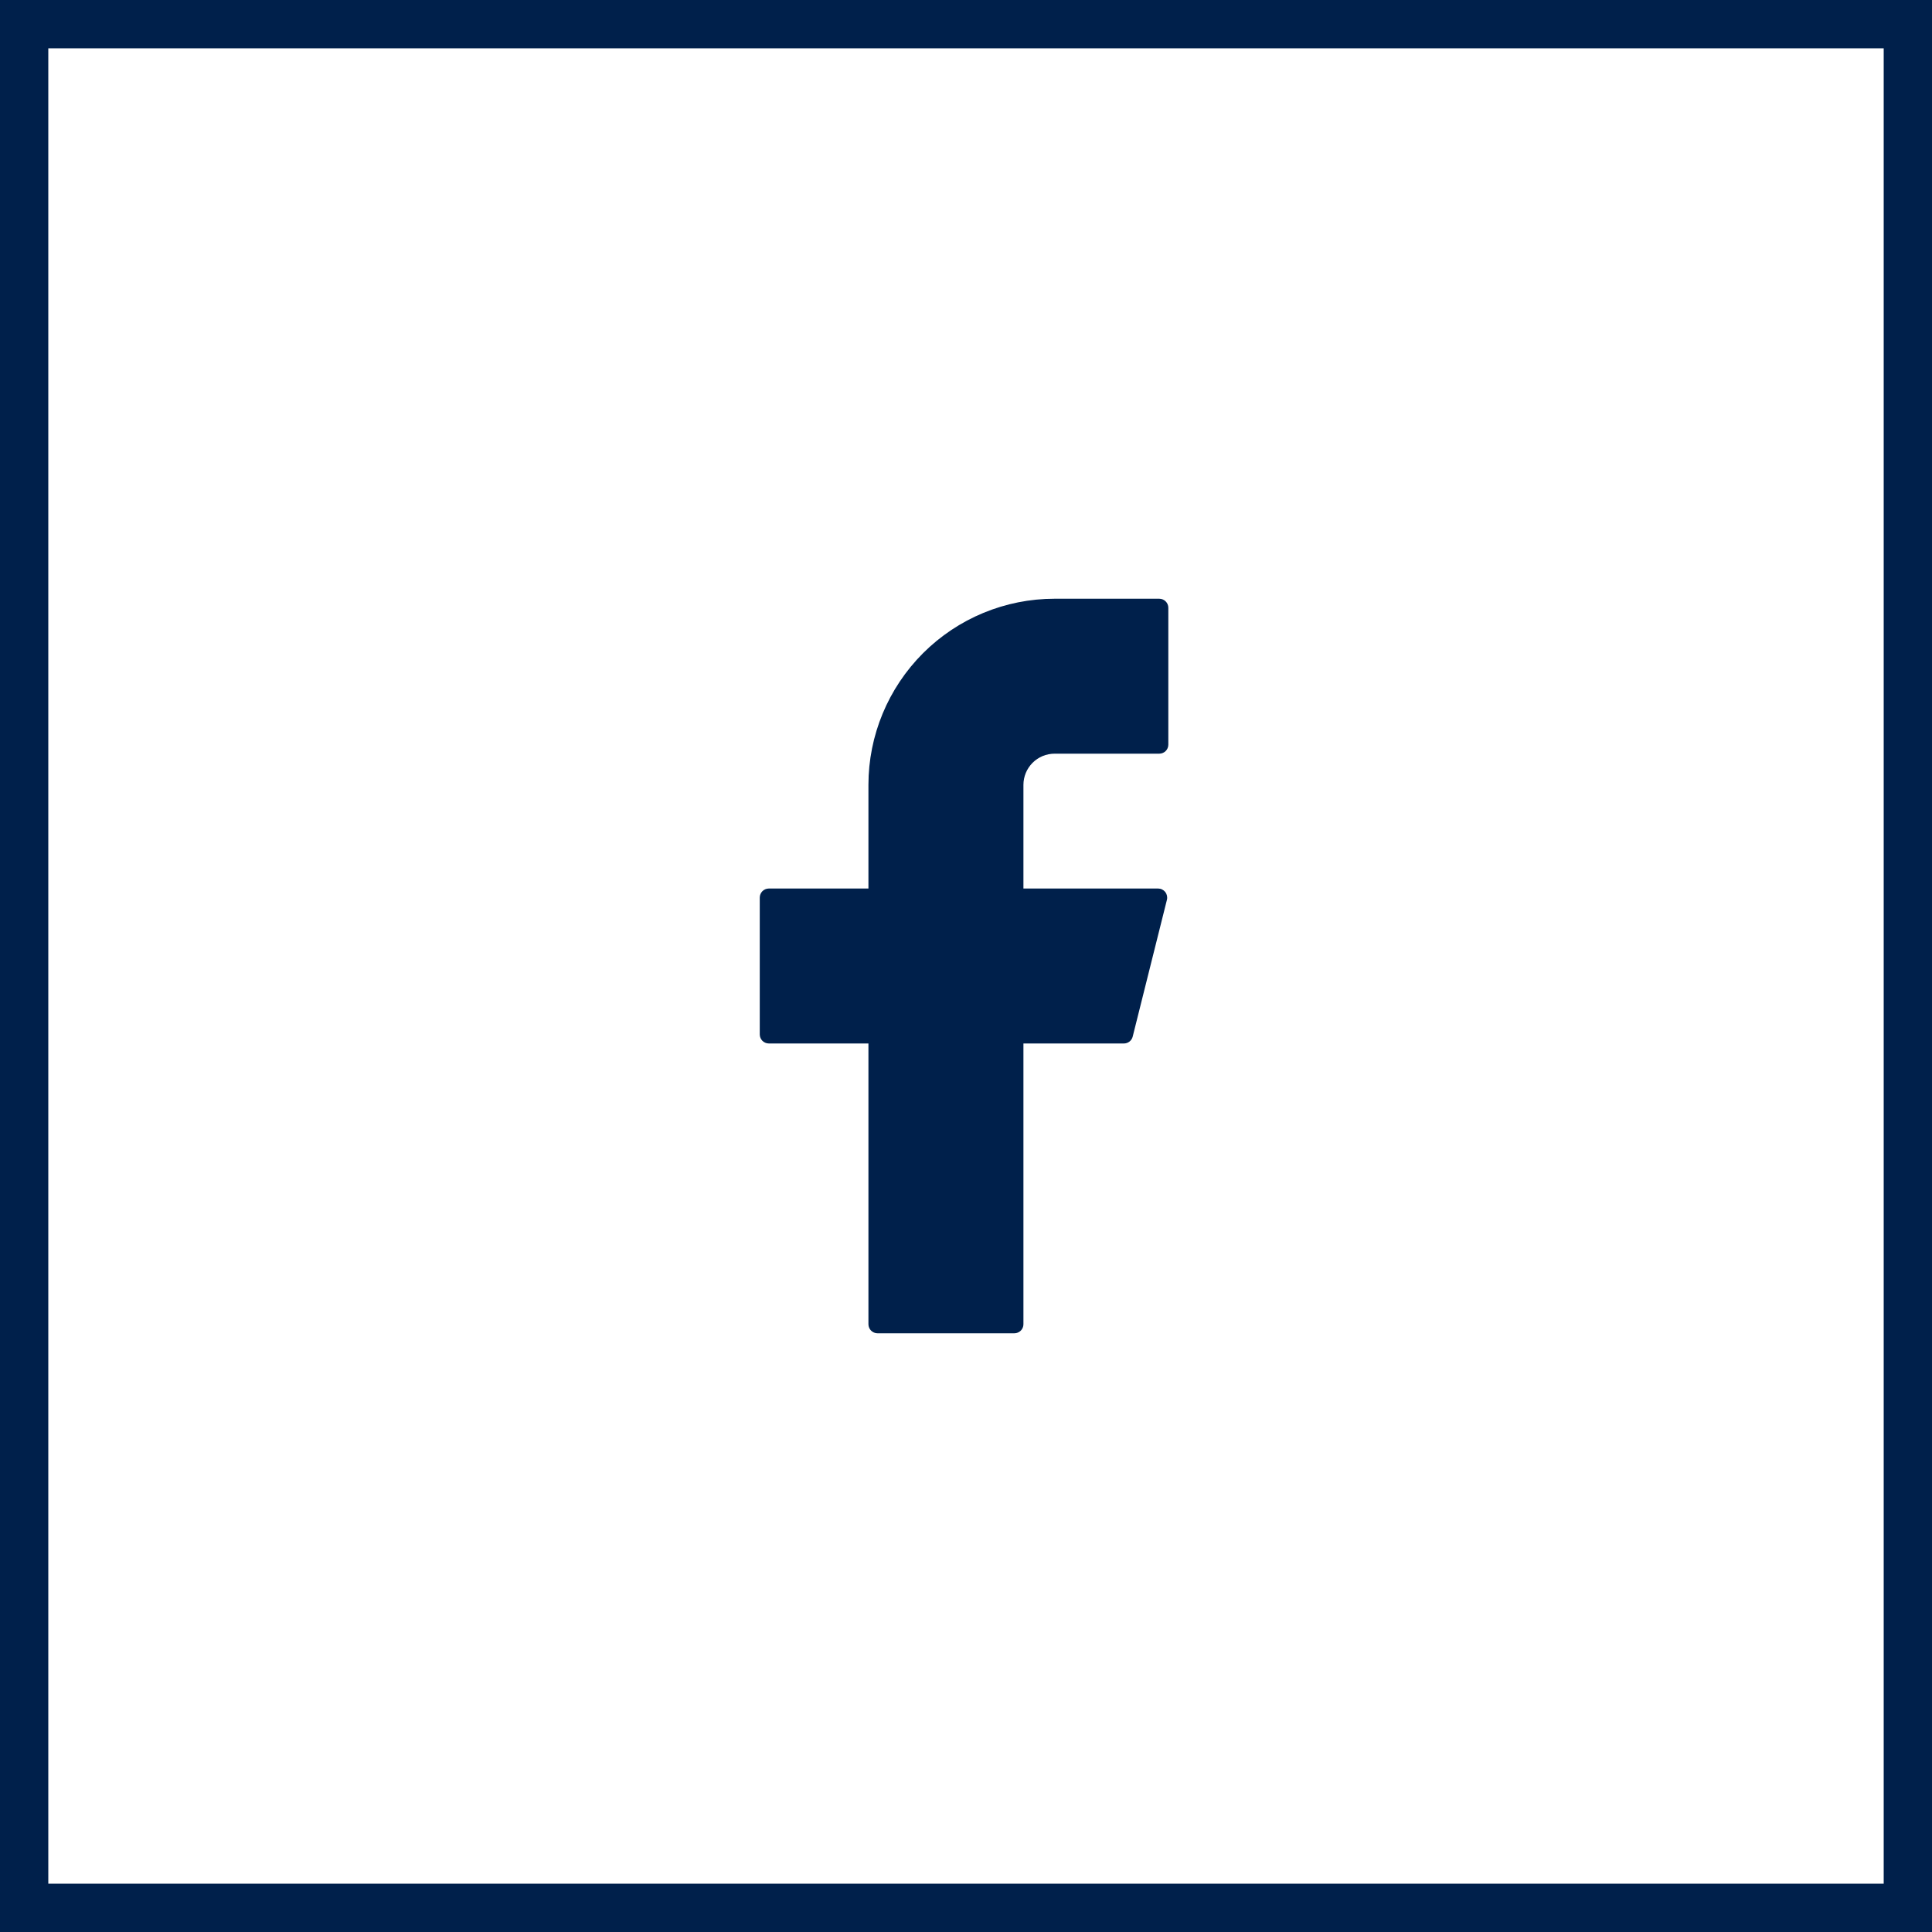
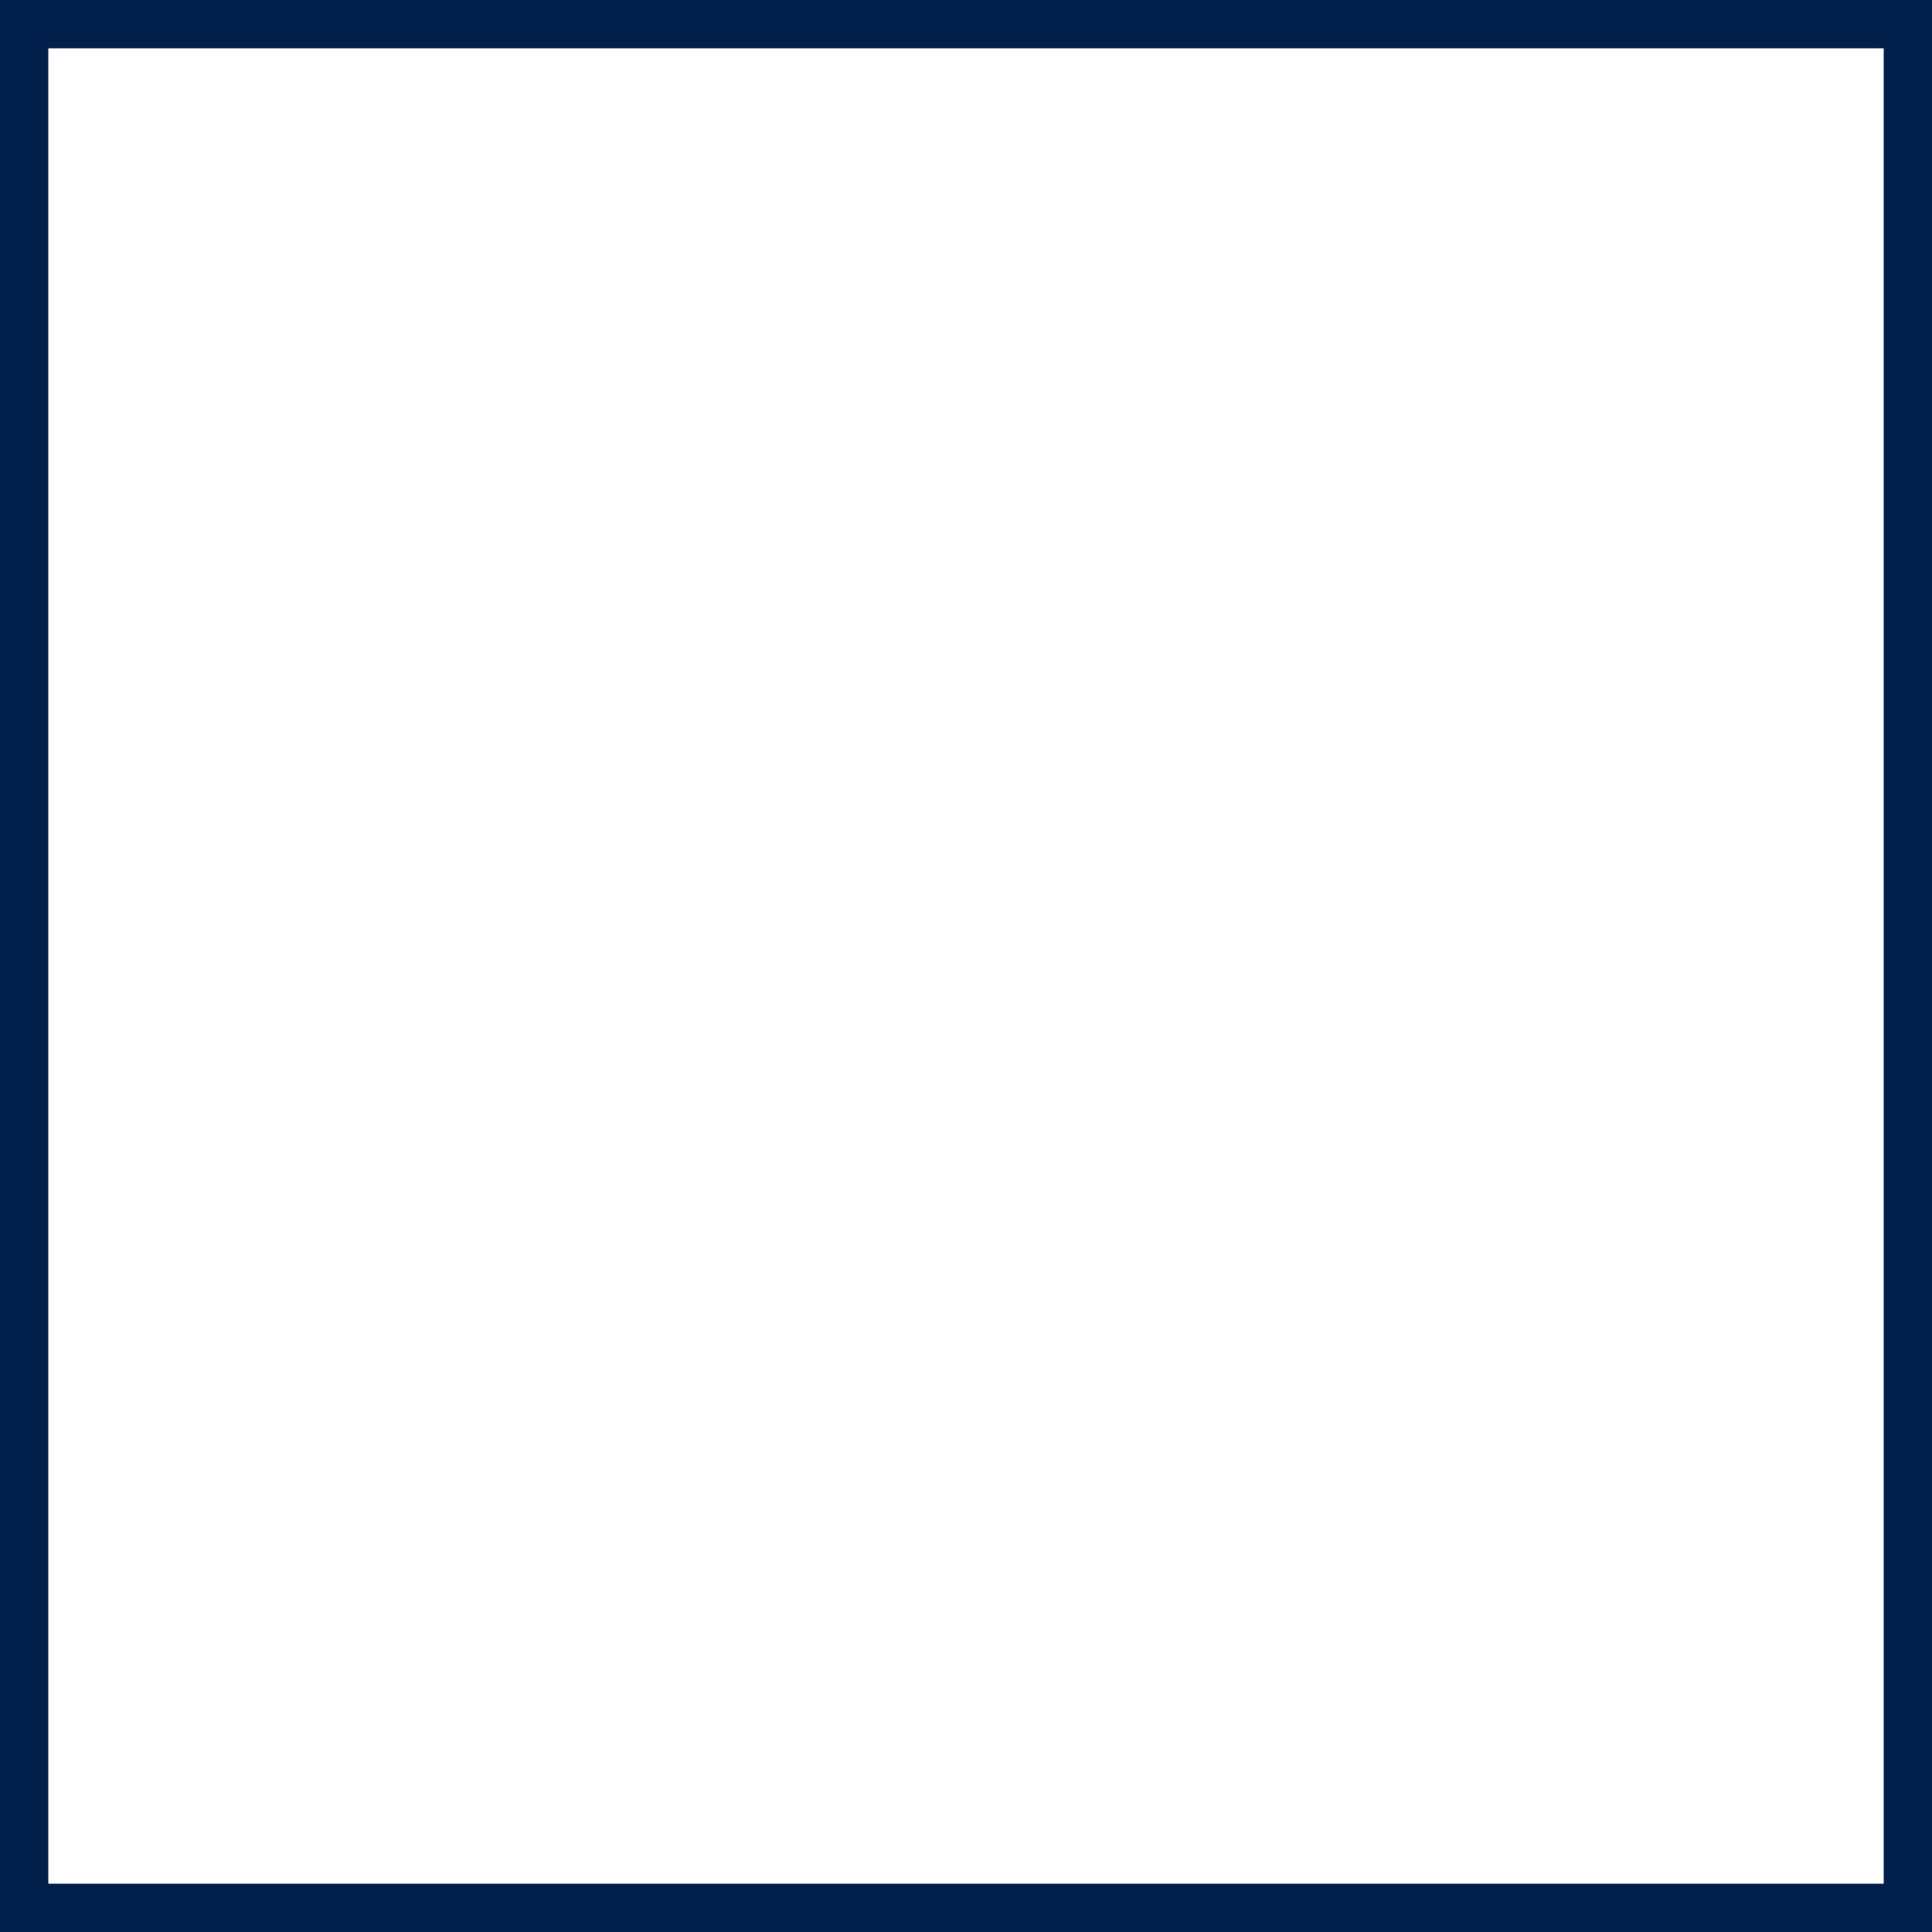
<svg xmlns="http://www.w3.org/2000/svg" width="40" height="40" viewBox="0 0 40 40" fill="none">
  <rect x="0.5" y="0.5" width="39" height="39" stroke="#00204B" />
-   <path d="M21.835 12.396C20.812 12.396 19.832 12.802 19.109 13.525C18.387 14.248 17.98 15.228 17.98 16.25V18.396H15.918C15.815 18.396 15.73 18.479 15.73 18.584V21.417C15.73 21.52 15.814 21.604 15.918 21.604H17.98V27.417C17.98 27.52 18.064 27.604 18.168 27.604H21.001C21.105 27.604 21.189 27.521 21.189 27.417V21.604H23.27C23.355 21.604 23.43 21.546 23.451 21.463L24.16 18.629C24.167 18.602 24.167 18.573 24.161 18.545C24.155 18.517 24.143 18.491 24.126 18.468C24.108 18.446 24.086 18.428 24.06 18.415C24.035 18.402 24.006 18.396 23.978 18.396H21.189V16.25C21.189 16.165 21.206 16.081 21.238 16.003C21.27 15.925 21.318 15.854 21.378 15.793C21.438 15.733 21.509 15.686 21.587 15.653C21.666 15.621 21.75 15.604 21.835 15.604H24.001C24.105 15.604 24.189 15.521 24.189 15.417V12.584C24.189 12.48 24.105 12.396 24.001 12.396H21.835Z" fill="#00204B" />
</svg>